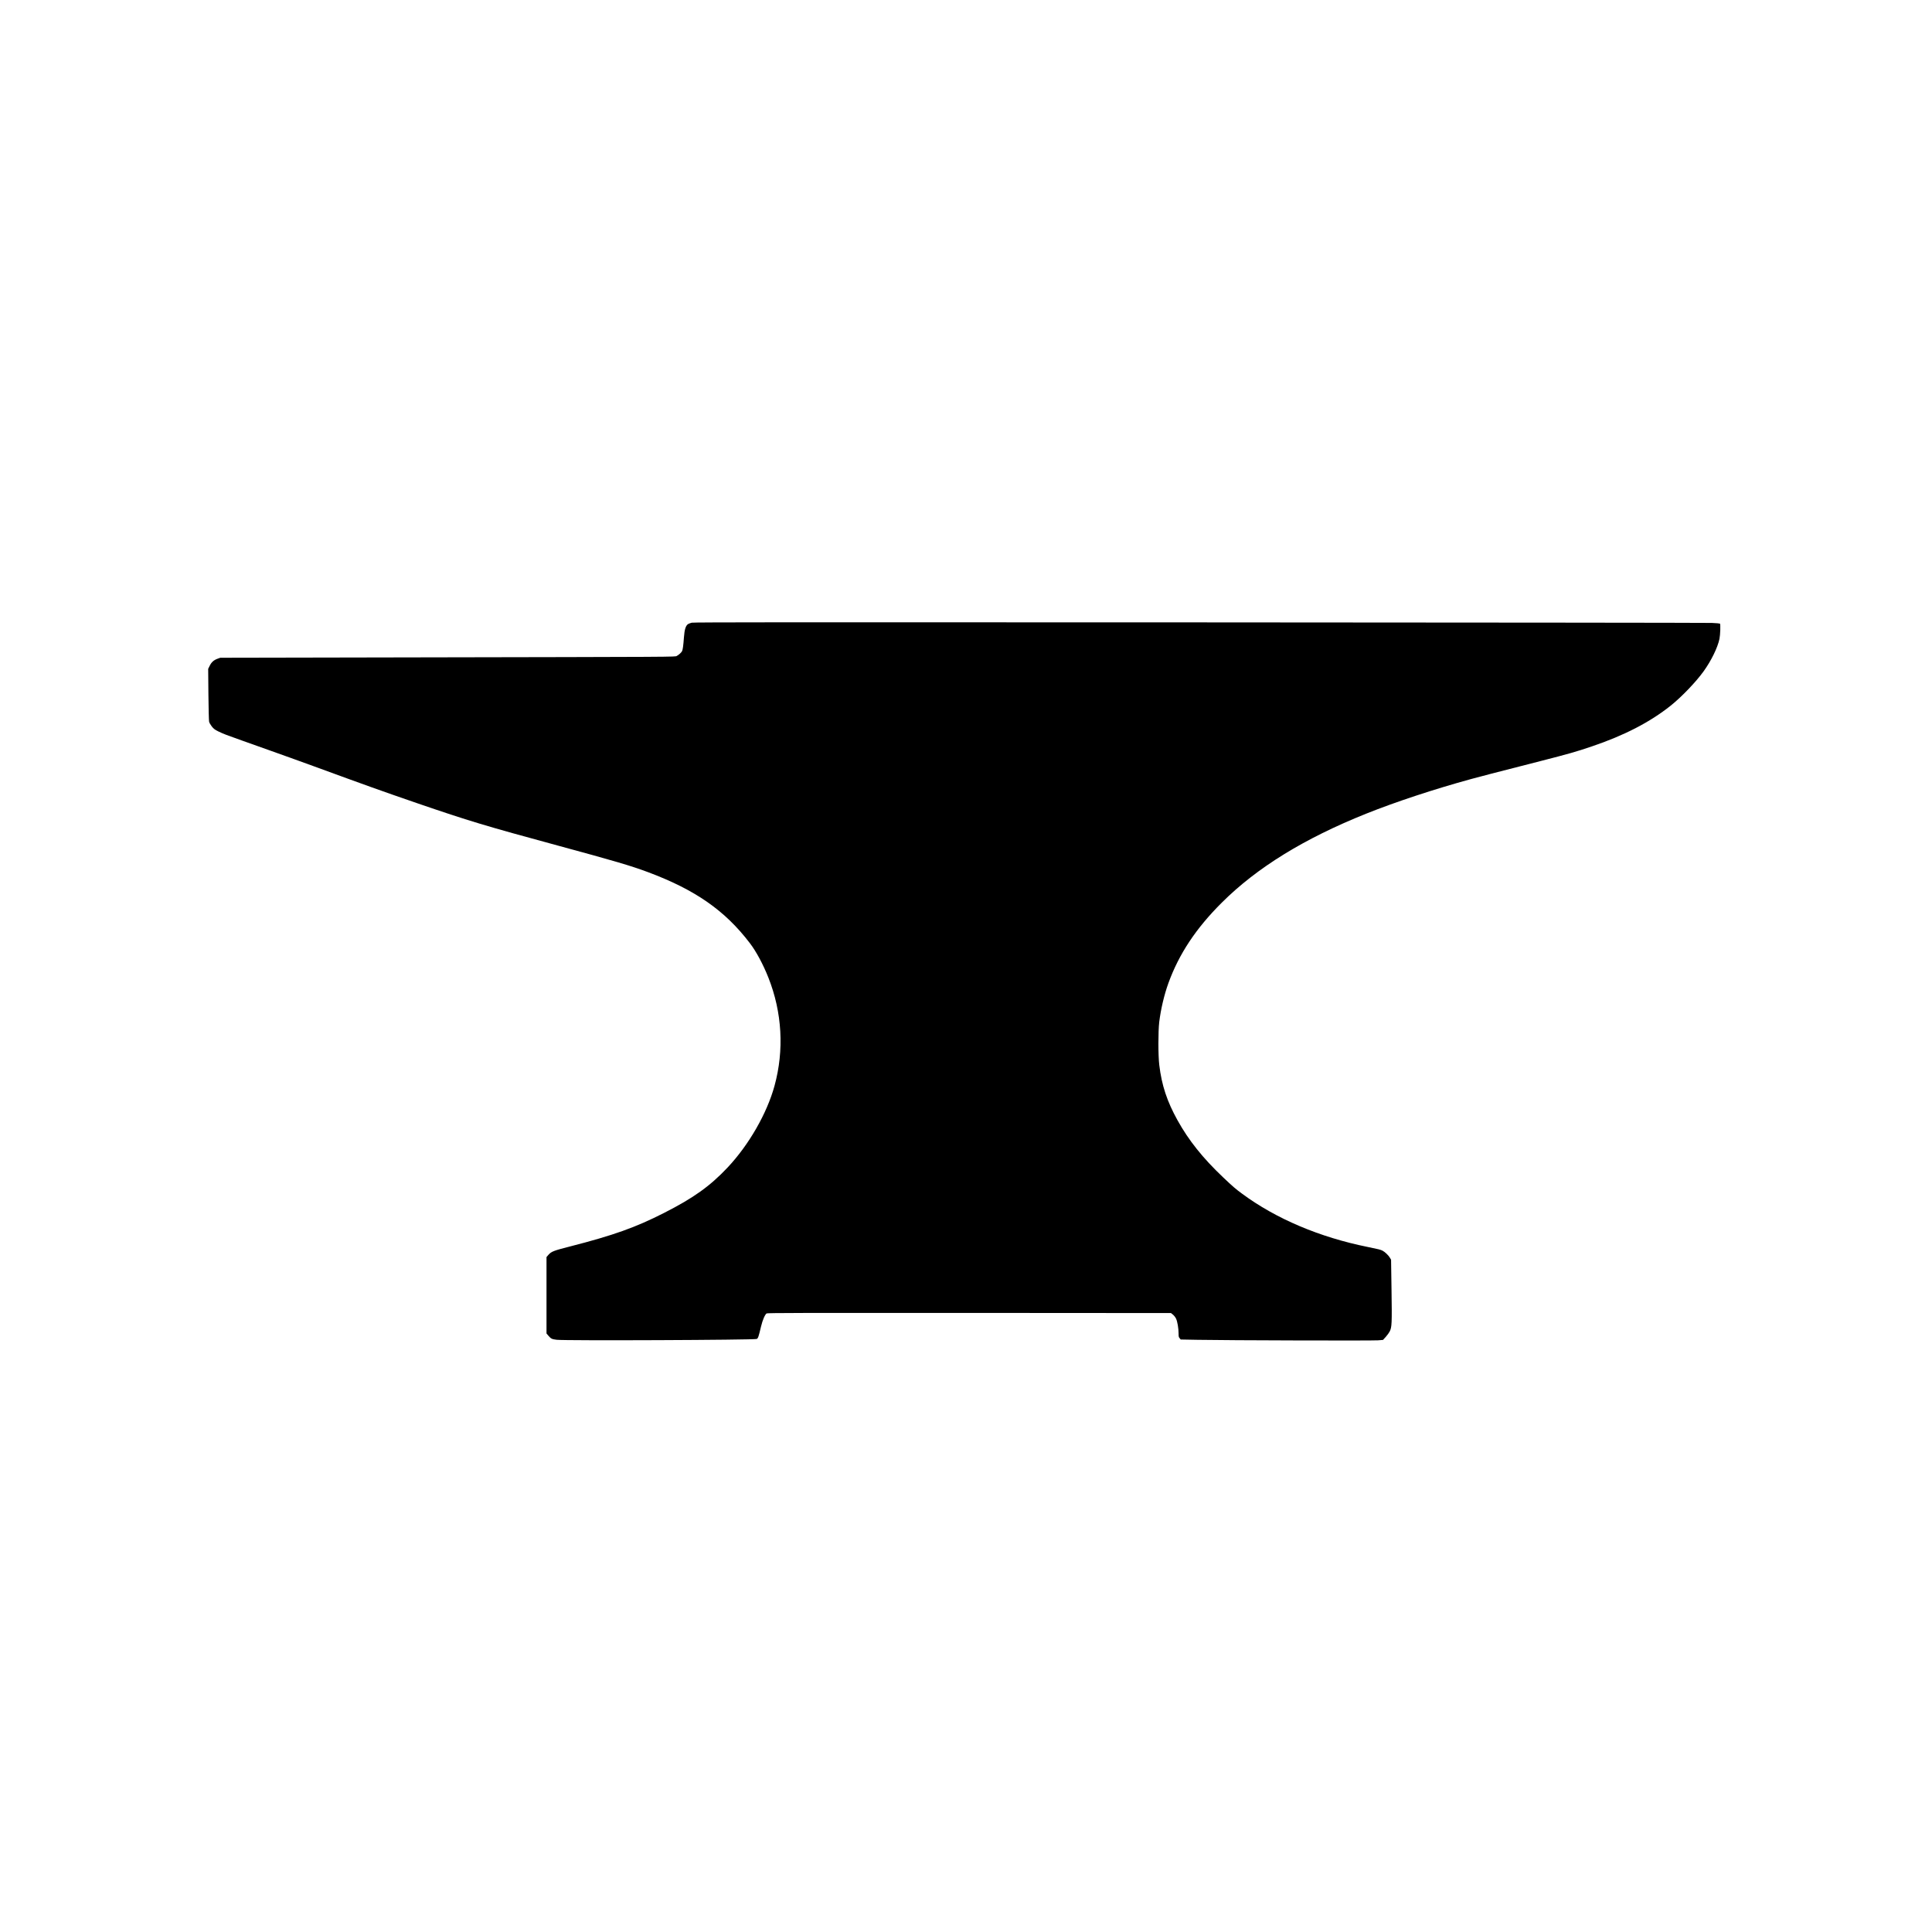
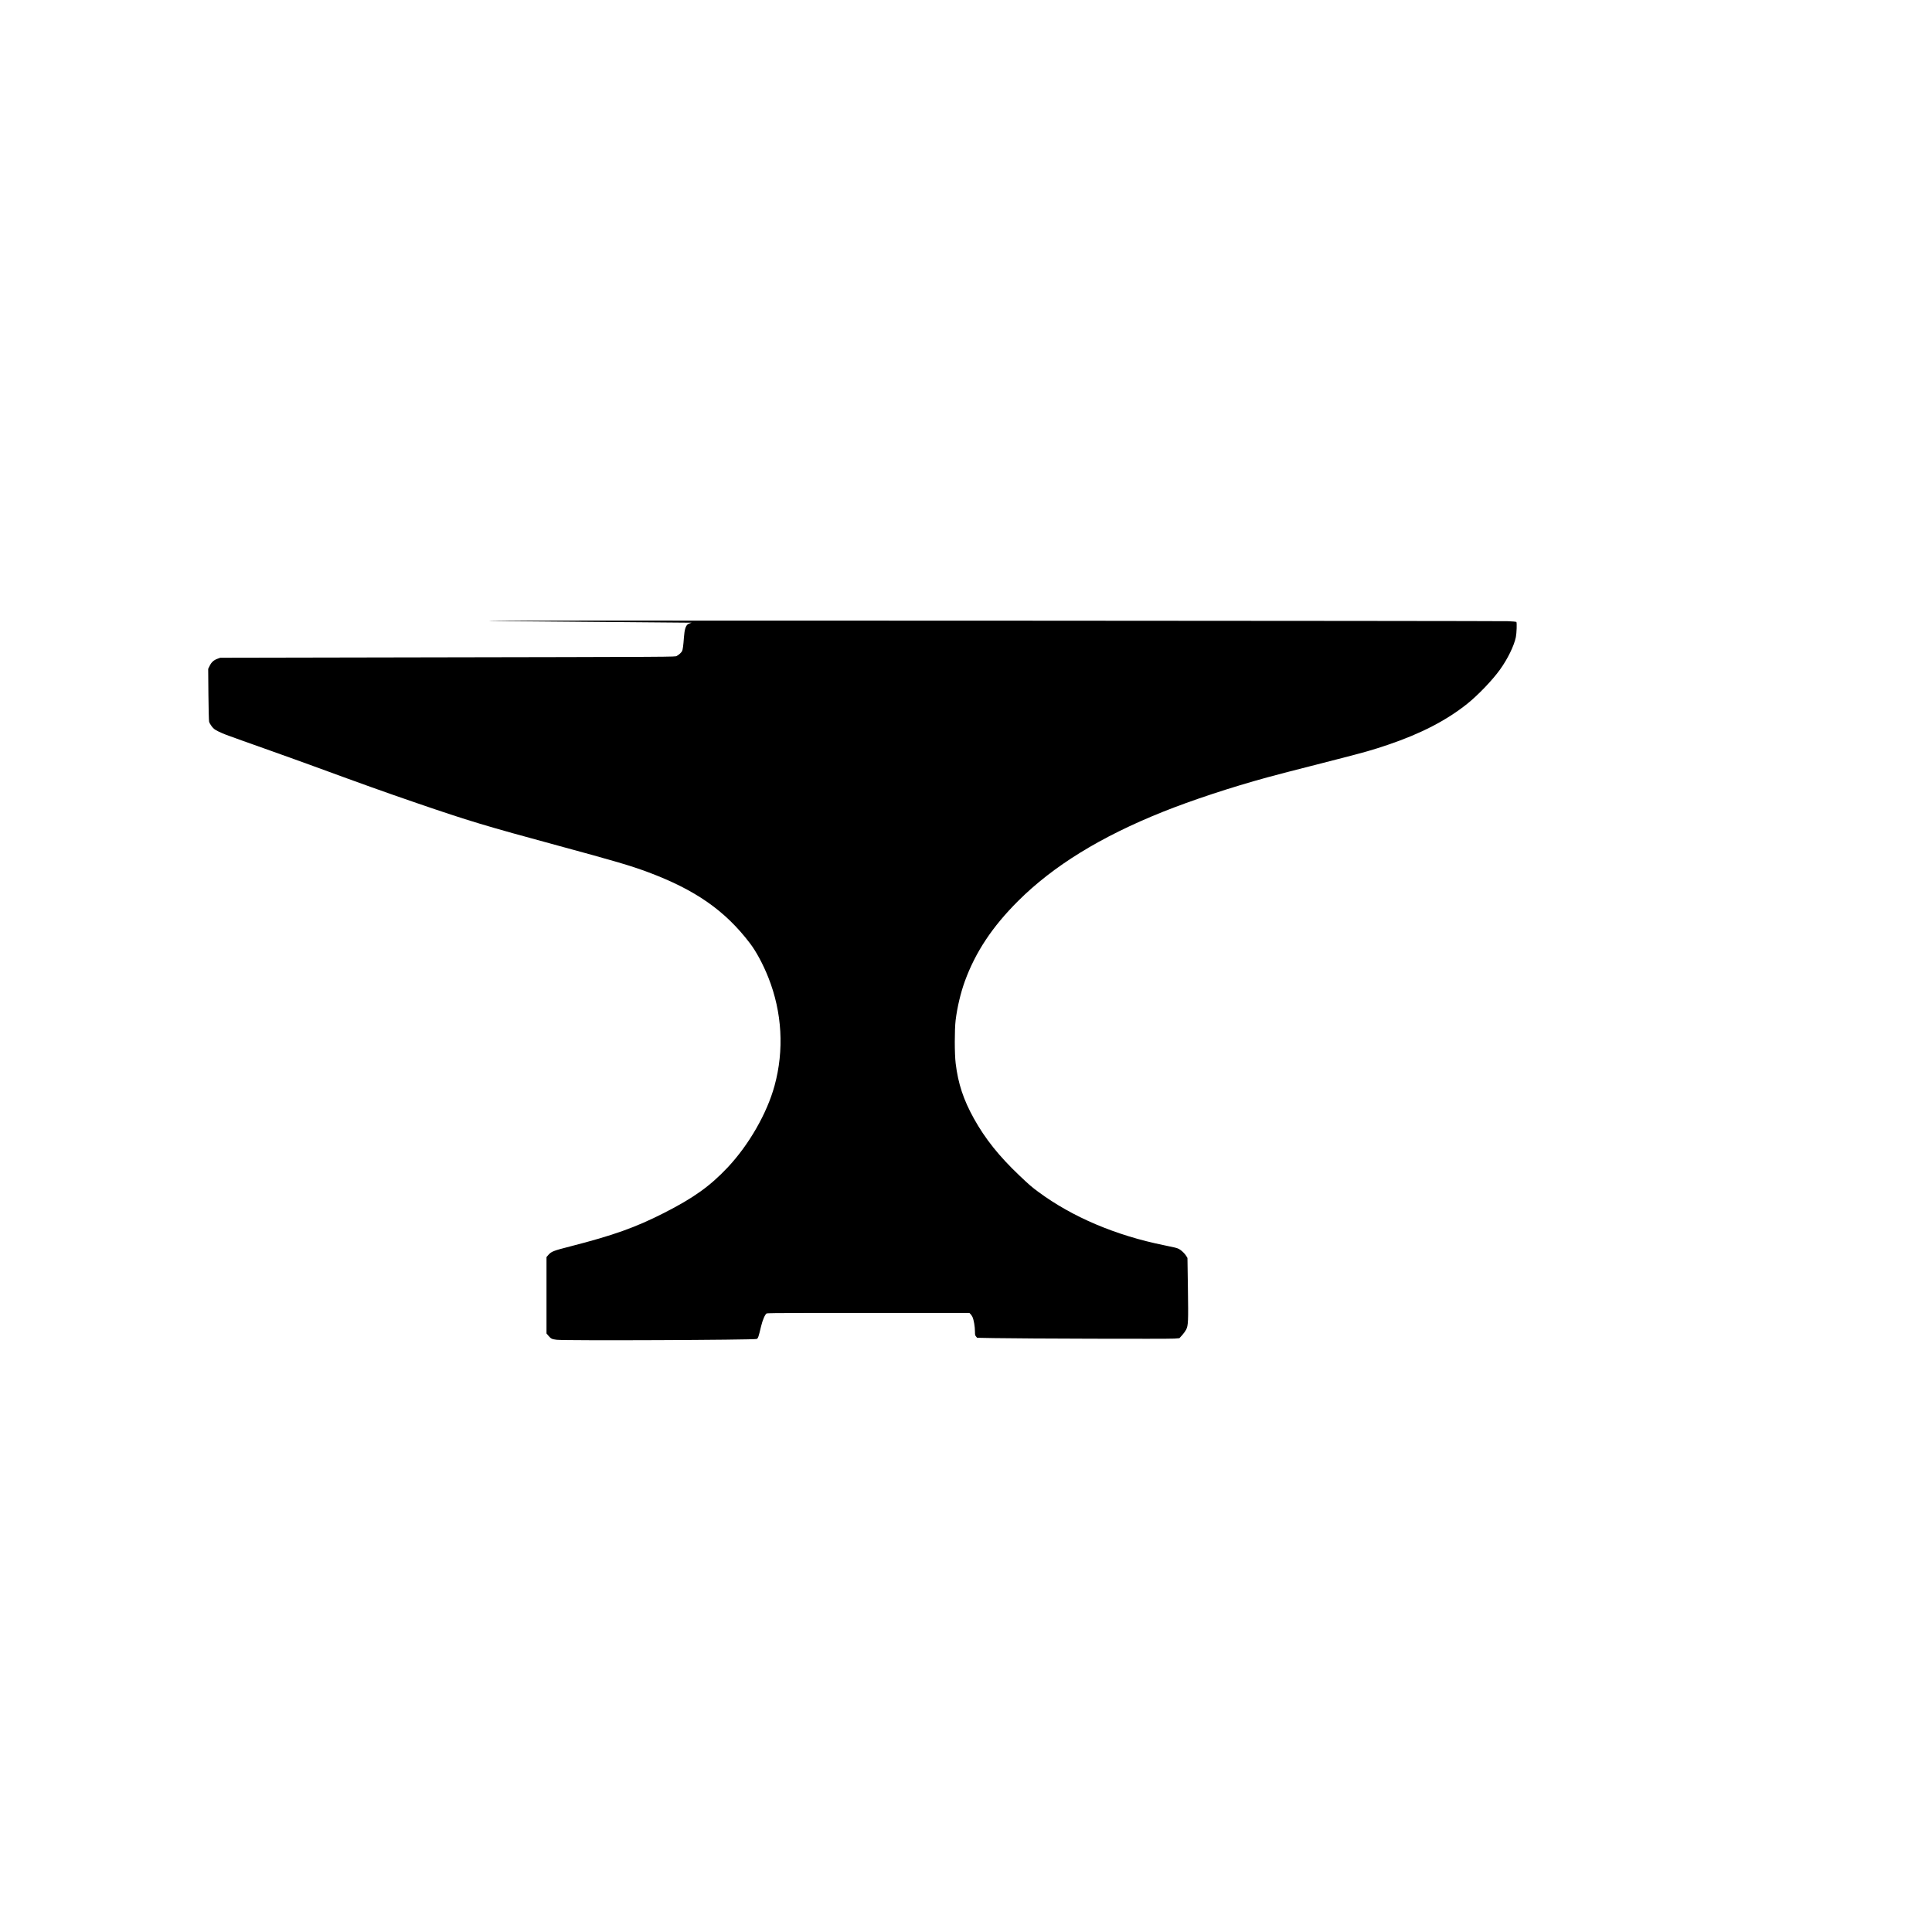
<svg xmlns="http://www.w3.org/2000/svg" version="1.0" width="3200pt" height="3200pt" viewBox="0 0 4267 4267" preserveAspectRatio="xMidYMid meet">
  <g transform="translate(0,4267) scale(0.1,-0.1)" fill="#000000" stroke="none">
-     <path d="M15279 28917 c-31 -7 -68 -21 -82 -30 -53 -35 -79 -119 -92 -297 -12 -172 -26 -272 -40 -299 -16 -33 -71 -83 -118 -108 -39 -22 137 -21 -5897 -32 l-4185 -8 -61 -22 c-83 -30 -134 -76 -173 -156 l-33 -67 5 -562 c3 -308 10 -580 15 -603 5 -25 29 -67 58 -105 43 -54 63 -70 142 -110 51 -25 132 -61 180 -78 154 -57 434 -157 992 -355 300 -106 725 -260 945 -340 1119 -410 1509 -550 2280 -815 1134 -389 1505 -501 3105 -935 1272 -345 1603 -443 1989 -586 1045 -390 1703 -848 2253 -1570 139 -182 291 -464 408 -759 304 -766 352 -1603 136 -2391 -167 -610 -565 -1302 -1034 -1802 -390 -414 -753 -674 -1407 -1006 -628 -320 -1119 -495 -2075 -740 -368 -94 -413 -112 -479 -187 l-41 -47 0 -844 0 -844 46 -54 c55 -63 73 -72 179 -85 181 -23 4358 -5 4417 18 31 13 42 47 96 275 34 143 88 268 124 289 19 11 782 13 4477 11 l4453 -3 44 -35 c25 -21 53 -57 69 -90 29 -63 55 -213 55 -327 0 -66 3 -81 24 -104 l23 -28 374 -7 c636 -12 3864 -21 3984 -11 l110 9 61 67 c34 37 73 92 88 122 46 94 50 171 39 912 l-10 670 -26 44 c-31 54 -111 129 -163 156 -47 23 -82 32 -328 82 -1064 215 -2028 624 -2776 1178 -144 106 -201 155 -420 363 -445 422 -756 811 -1003 1256 -232 418 -349 772 -403 1218 -26 210 -26 746 -1 955 35 283 109 598 202 856 235 646 607 1208 1180 1779 776 773 1819 1416 3190 1965 655 262 1505 542 2315 764 258 70 424 113 1530 396 643 165 786 206 1135 324 721 244 1286 536 1745 902 239 191 557 522 727 759 168 234 309 522 349 715 18 89 26 321 11 337 -5 4 -86 11 -180 15 -95 4 -5189 9 -11322 12 -8992 5 -11161 3 -11206 -7z" />
+     <path d="M15279 28917 c-31 -7 -68 -21 -82 -30 -53 -35 -79 -119 -92 -297 -12 -172 -26 -272 -40 -299 -16 -33 -71 -83 -118 -108 -39 -22 137 -21 -5897 -32 l-4185 -8 -61 -22 c-83 -30 -134 -76 -173 -156 l-33 -67 5 -562 c3 -308 10 -580 15 -603 5 -25 29 -67 58 -105 43 -54 63 -70 142 -110 51 -25 132 -61 180 -78 154 -57 434 -157 992 -355 300 -106 725 -260 945 -340 1119 -410 1509 -550 2280 -815 1134 -389 1505 -501 3105 -935 1272 -345 1603 -443 1989 -586 1045 -390 1703 -848 2253 -1570 139 -182 291 -464 408 -759 304 -766 352 -1603 136 -2391 -167 -610 -565 -1302 -1034 -1802 -390 -414 -753 -674 -1407 -1006 -628 -320 -1119 -495 -2075 -740 -368 -94 -413 -112 -479 -187 l-41 -47 0 -844 0 -844 46 -54 c55 -63 73 -72 179 -85 181 -23 4358 -5 4417 18 31 13 42 47 96 275 34 143 88 268 124 289 19 11 782 13 4477 11 c25 -21 53 -57 69 -90 29 -63 55 -213 55 -327 0 -66 3 -81 24 -104 l23 -28 374 -7 c636 -12 3864 -21 3984 -11 l110 9 61 67 c34 37 73 92 88 122 46 94 50 171 39 912 l-10 670 -26 44 c-31 54 -111 129 -163 156 -47 23 -82 32 -328 82 -1064 215 -2028 624 -2776 1178 -144 106 -201 155 -420 363 -445 422 -756 811 -1003 1256 -232 418 -349 772 -403 1218 -26 210 -26 746 -1 955 35 283 109 598 202 856 235 646 607 1208 1180 1779 776 773 1819 1416 3190 1965 655 262 1505 542 2315 764 258 70 424 113 1530 396 643 165 786 206 1135 324 721 244 1286 536 1745 902 239 191 557 522 727 759 168 234 309 522 349 715 18 89 26 321 11 337 -5 4 -86 11 -180 15 -95 4 -5189 9 -11322 12 -8992 5 -11161 3 -11206 -7z" />
  </g>
</svg>